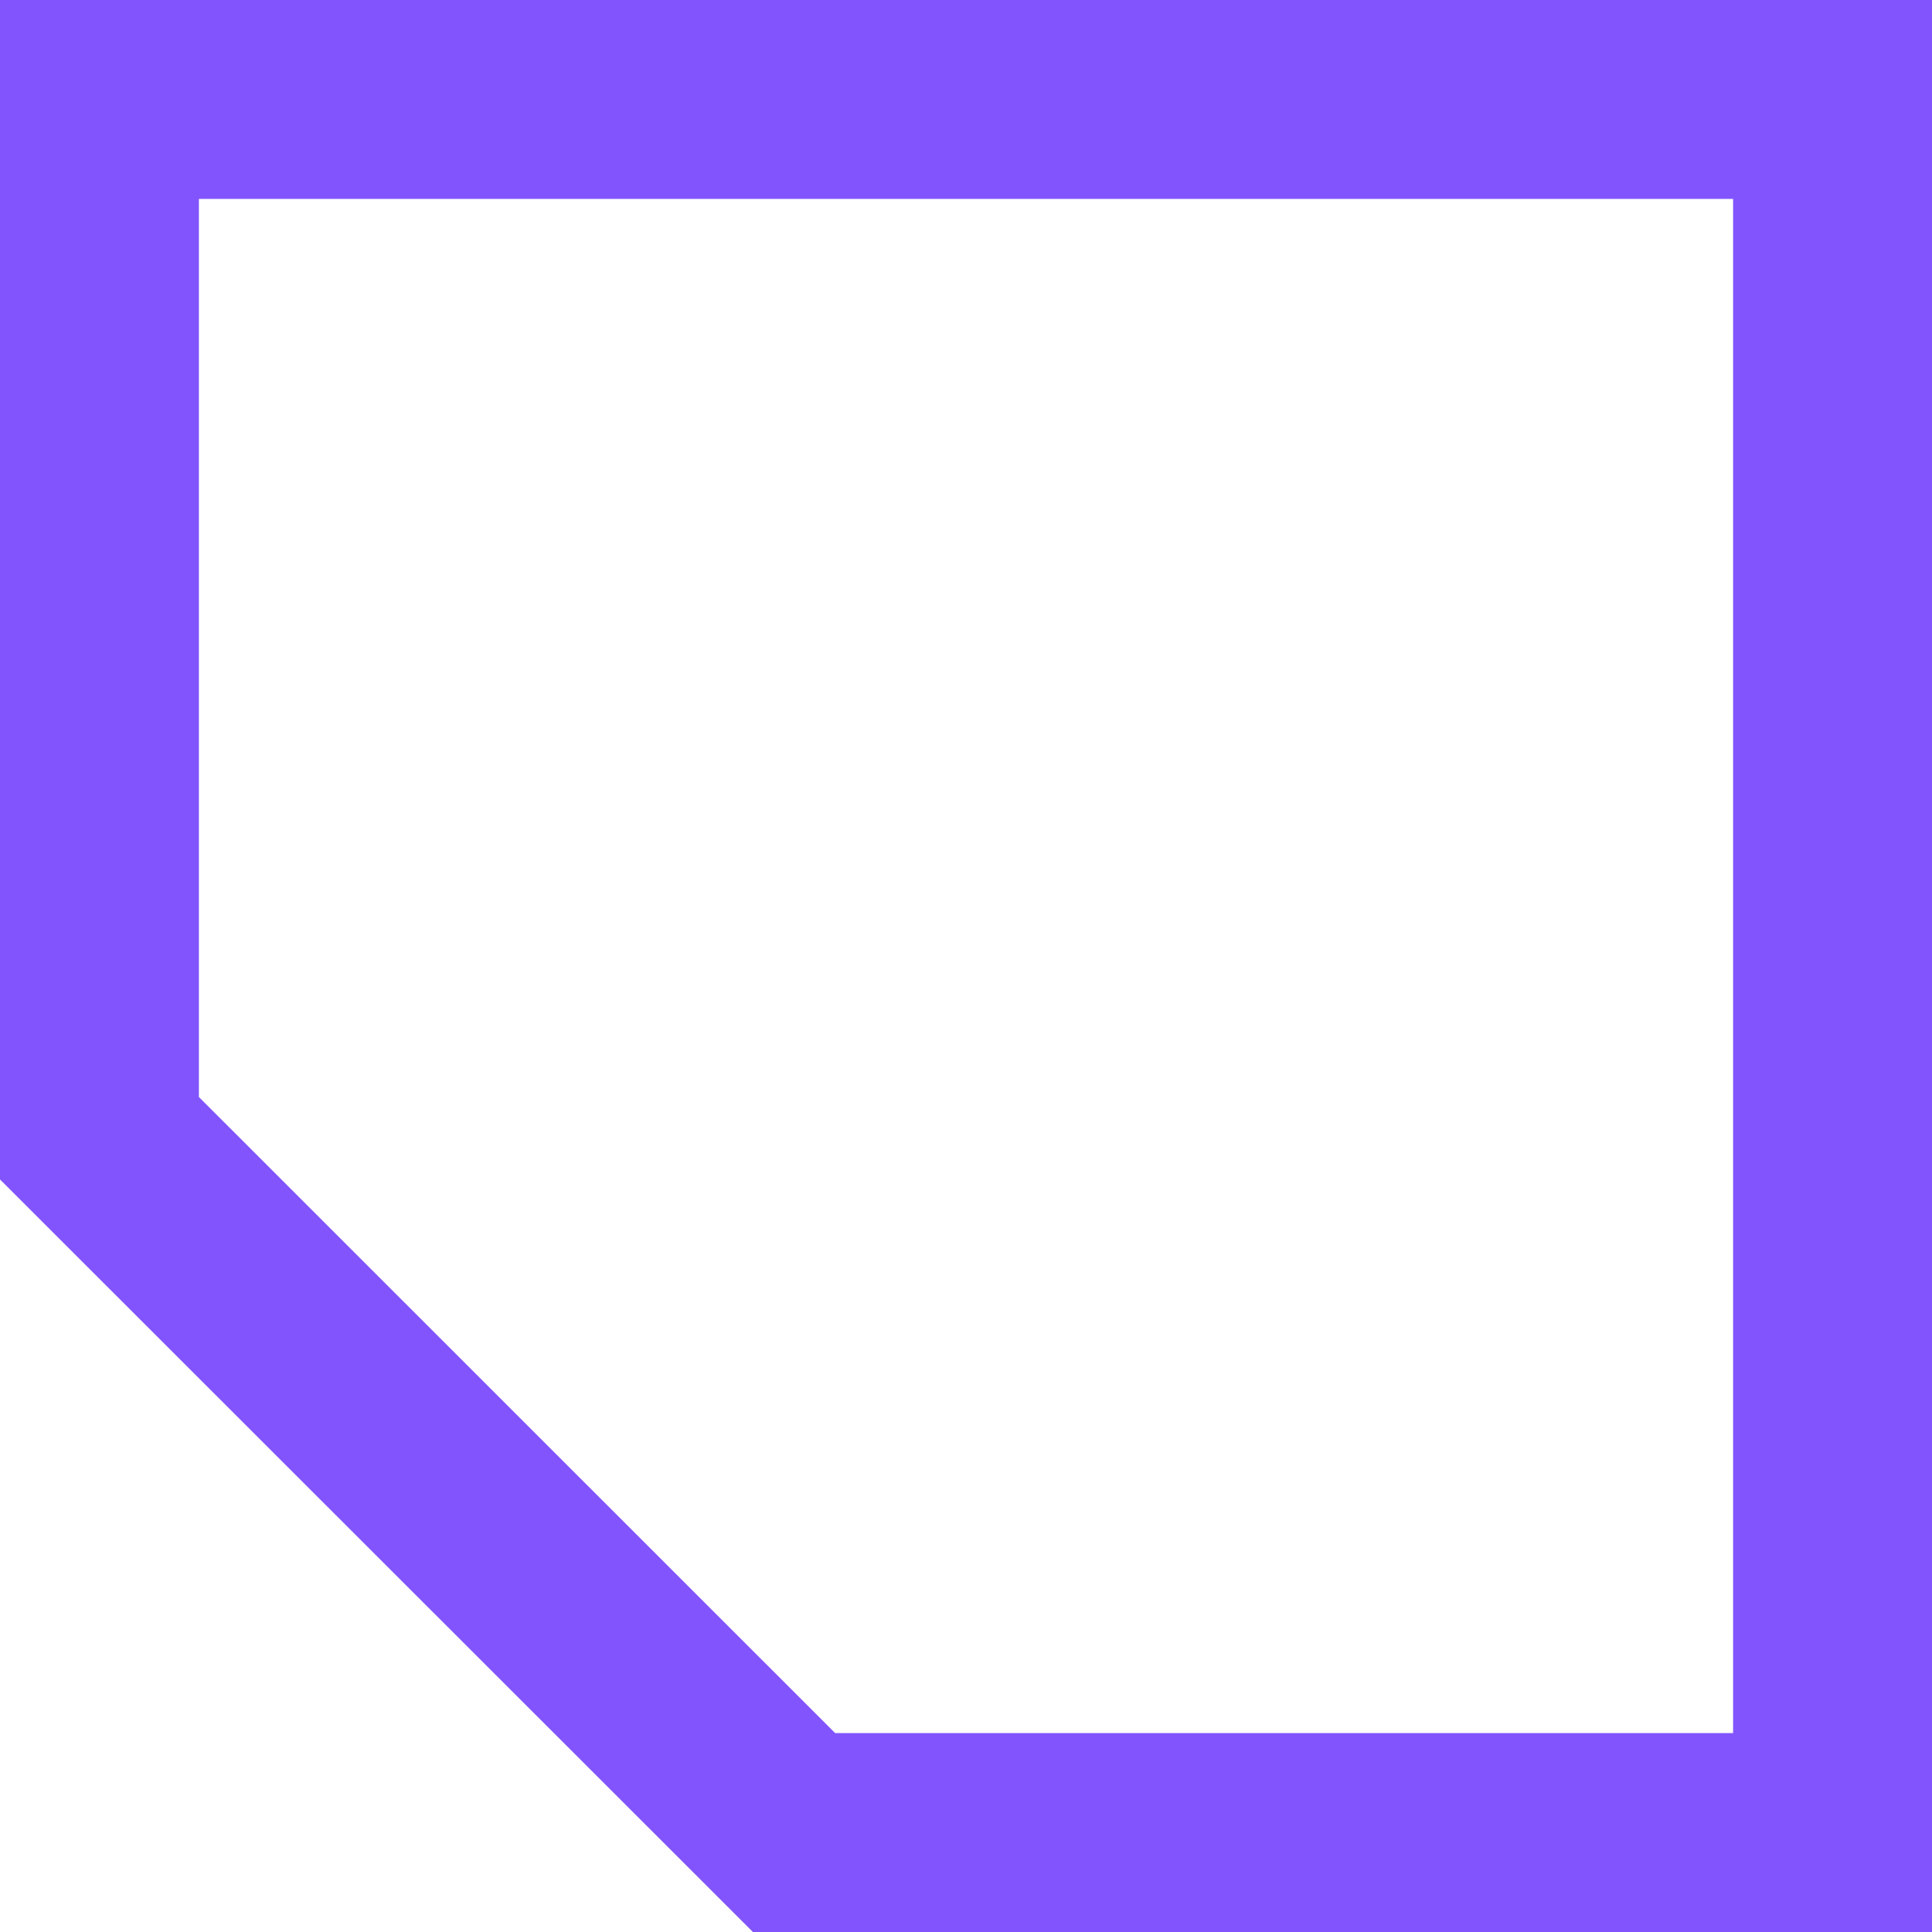
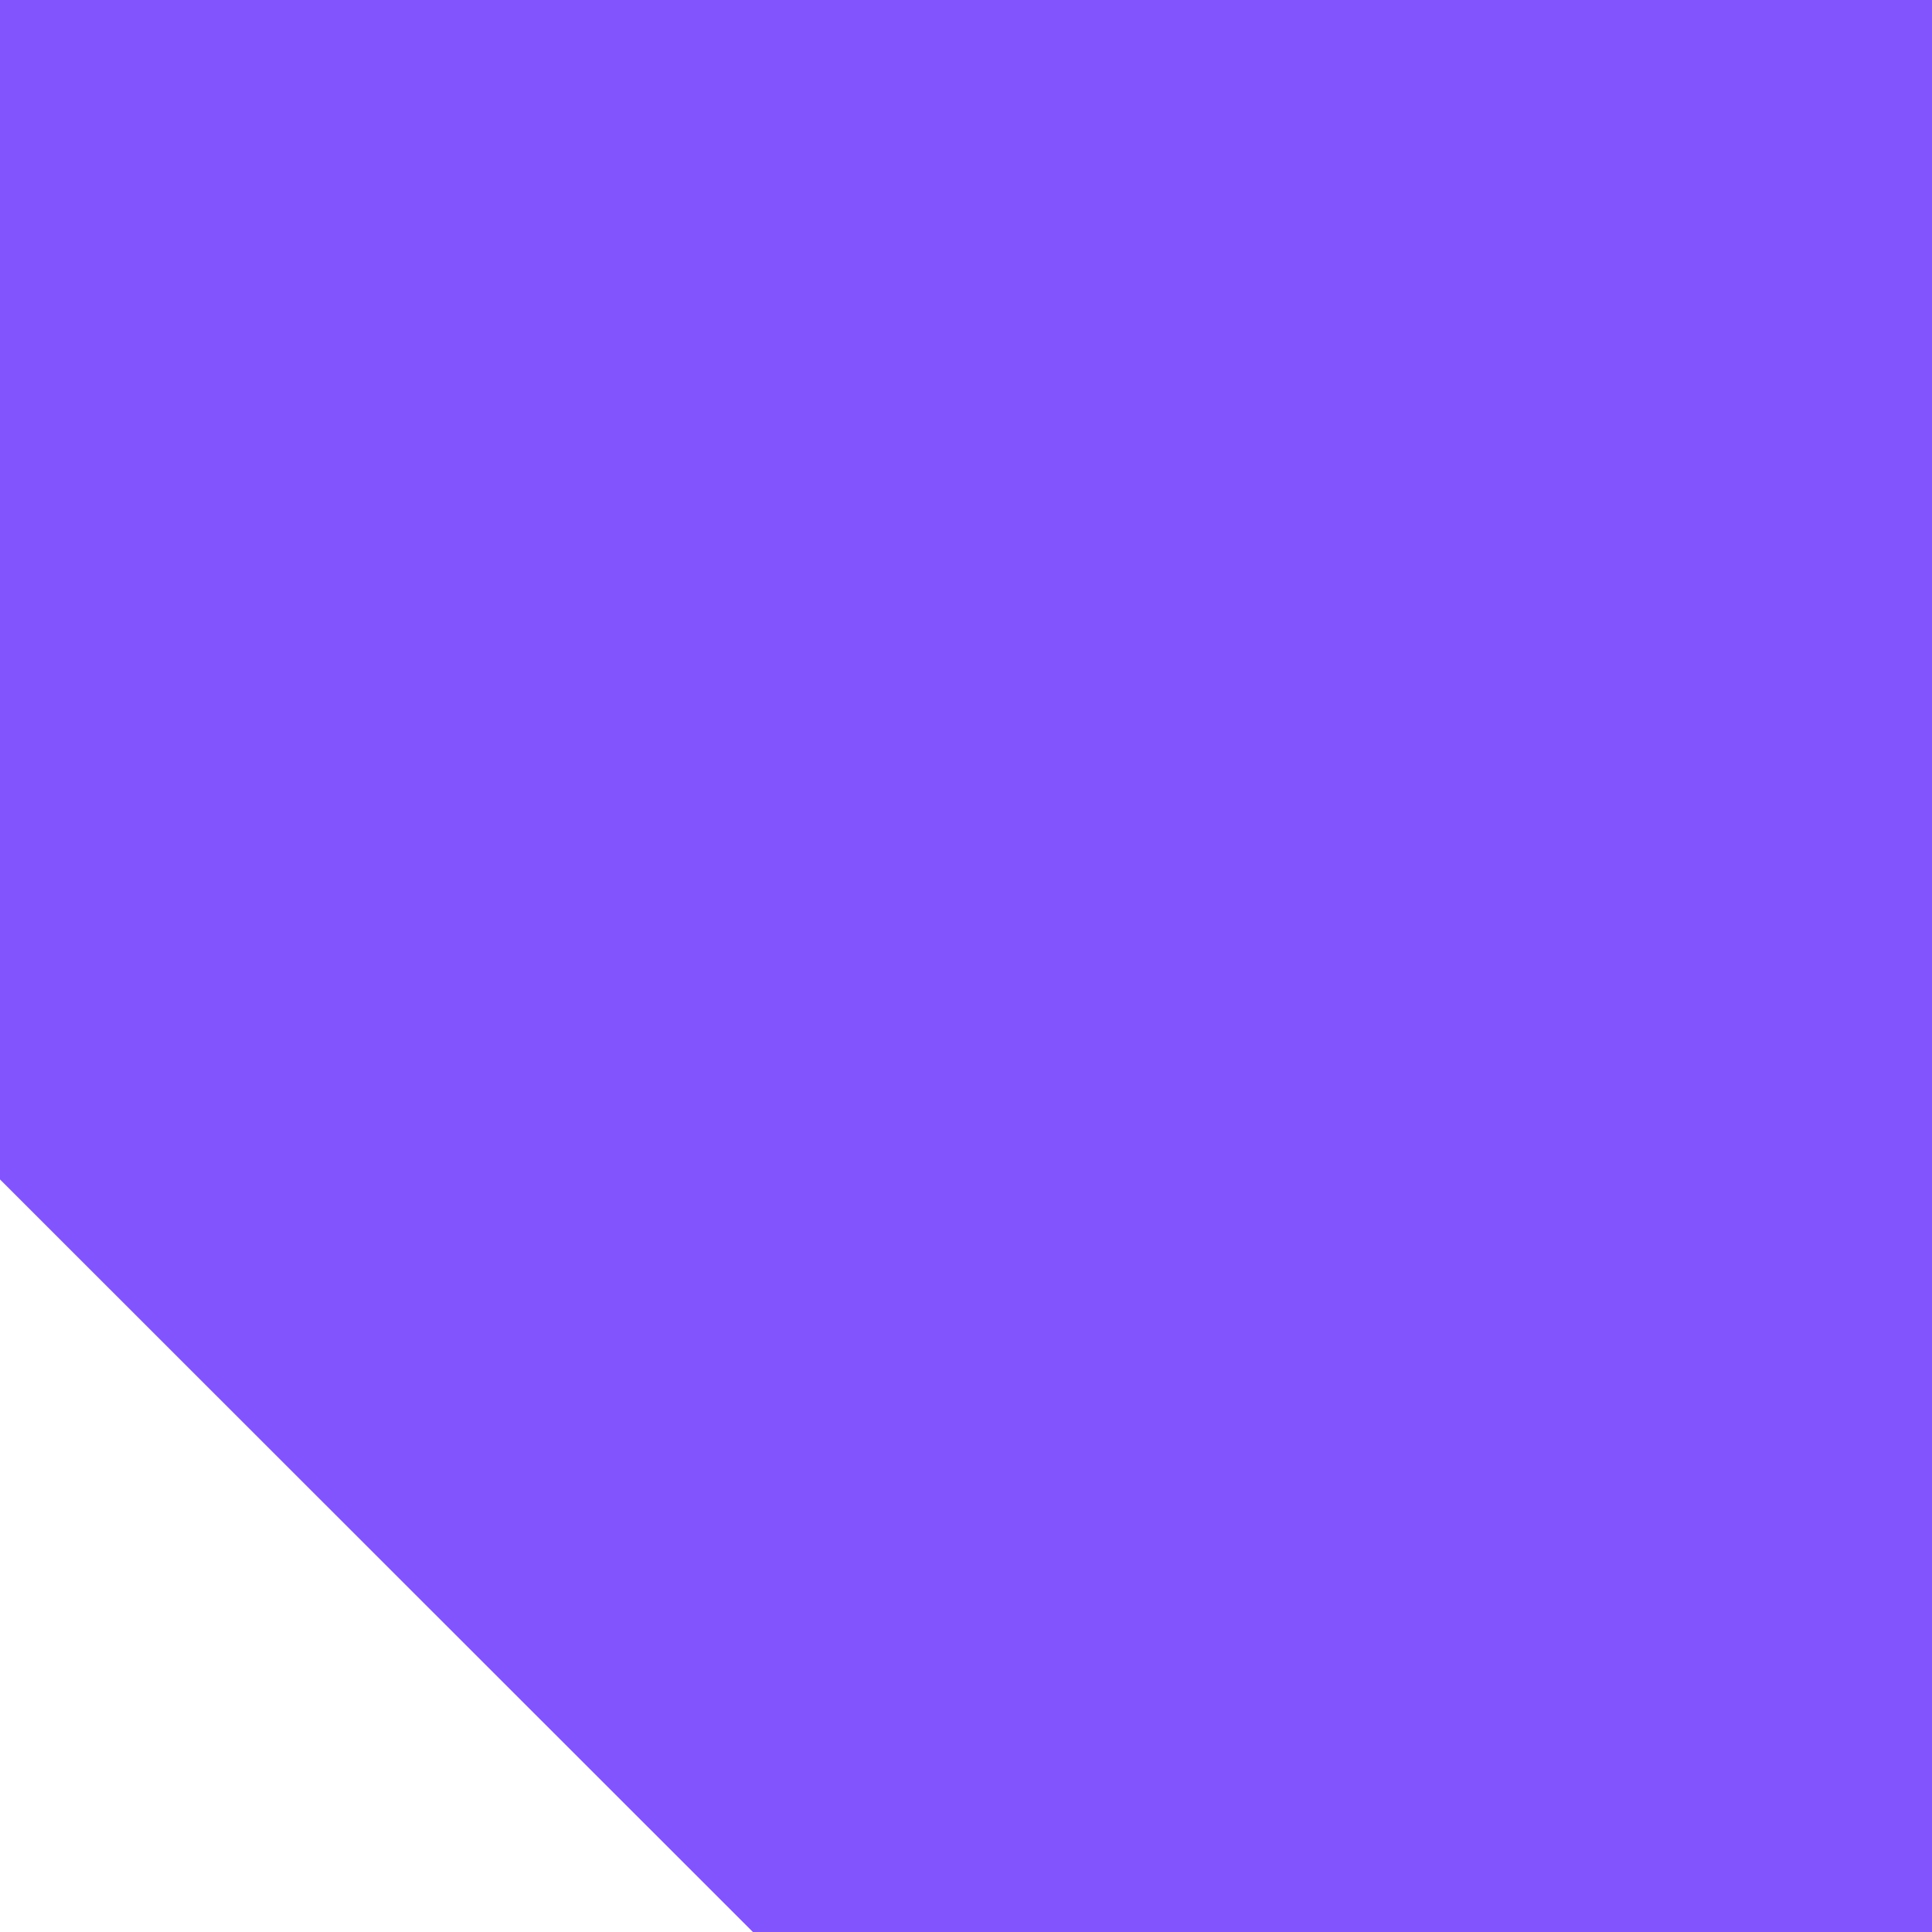
<svg xmlns="http://www.w3.org/2000/svg" id="Layer_2" viewBox="0 0 106.85 106.85">
  <defs>
    <style>
      .cls-1 {
        fill: #8254fd;
      }
    </style>
  </defs>
  <g id="Layer_1-2" data-name="Layer_1">
-     <path class="cls-1" d="M106.85,106.85H41.64L0,65.23V0s106.85,0,106.85,0v106.85ZM46.19,95.85h49.66V11s-84.85,0-84.85,0v49.67s35.19,35.18,35.19,35.18Z" />
+     <path class="cls-1" d="M106.85,106.85H41.64L0,65.23V0s106.85,0,106.85,0v106.85ZM46.19,95.85h49.66V11v49.67s35.19,35.18,35.19,35.18Z" />
  </g>
</svg>